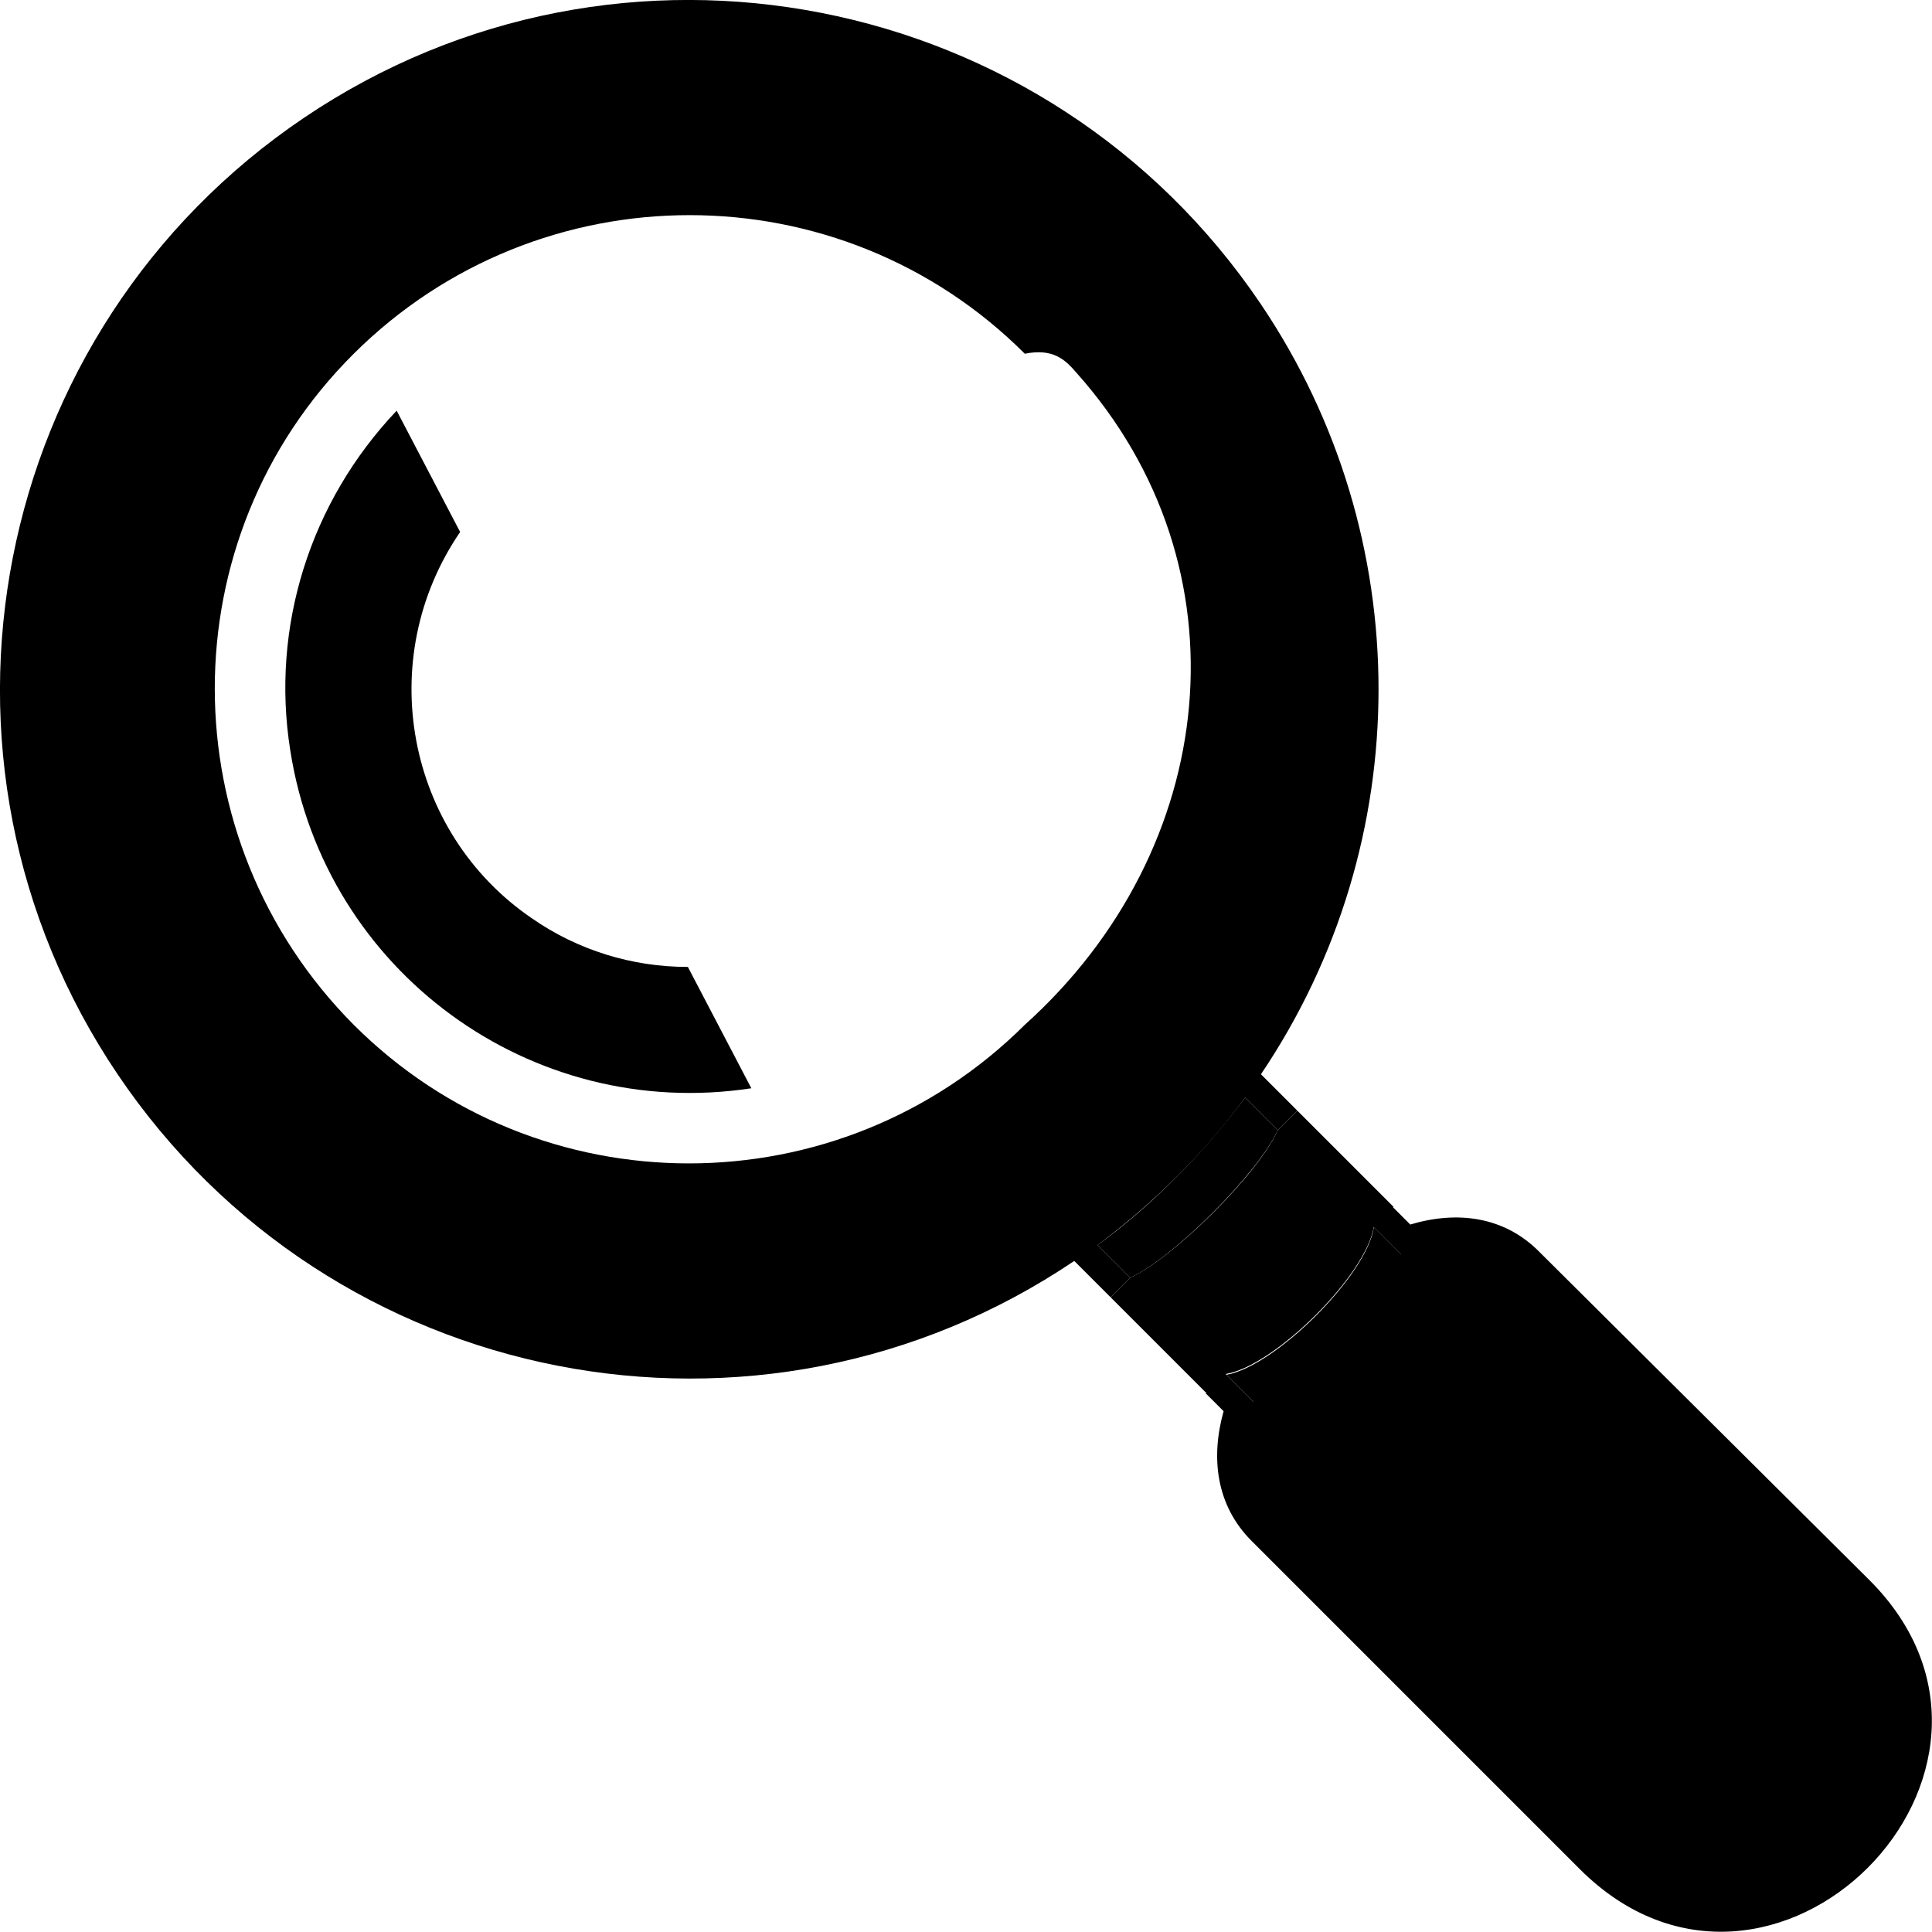
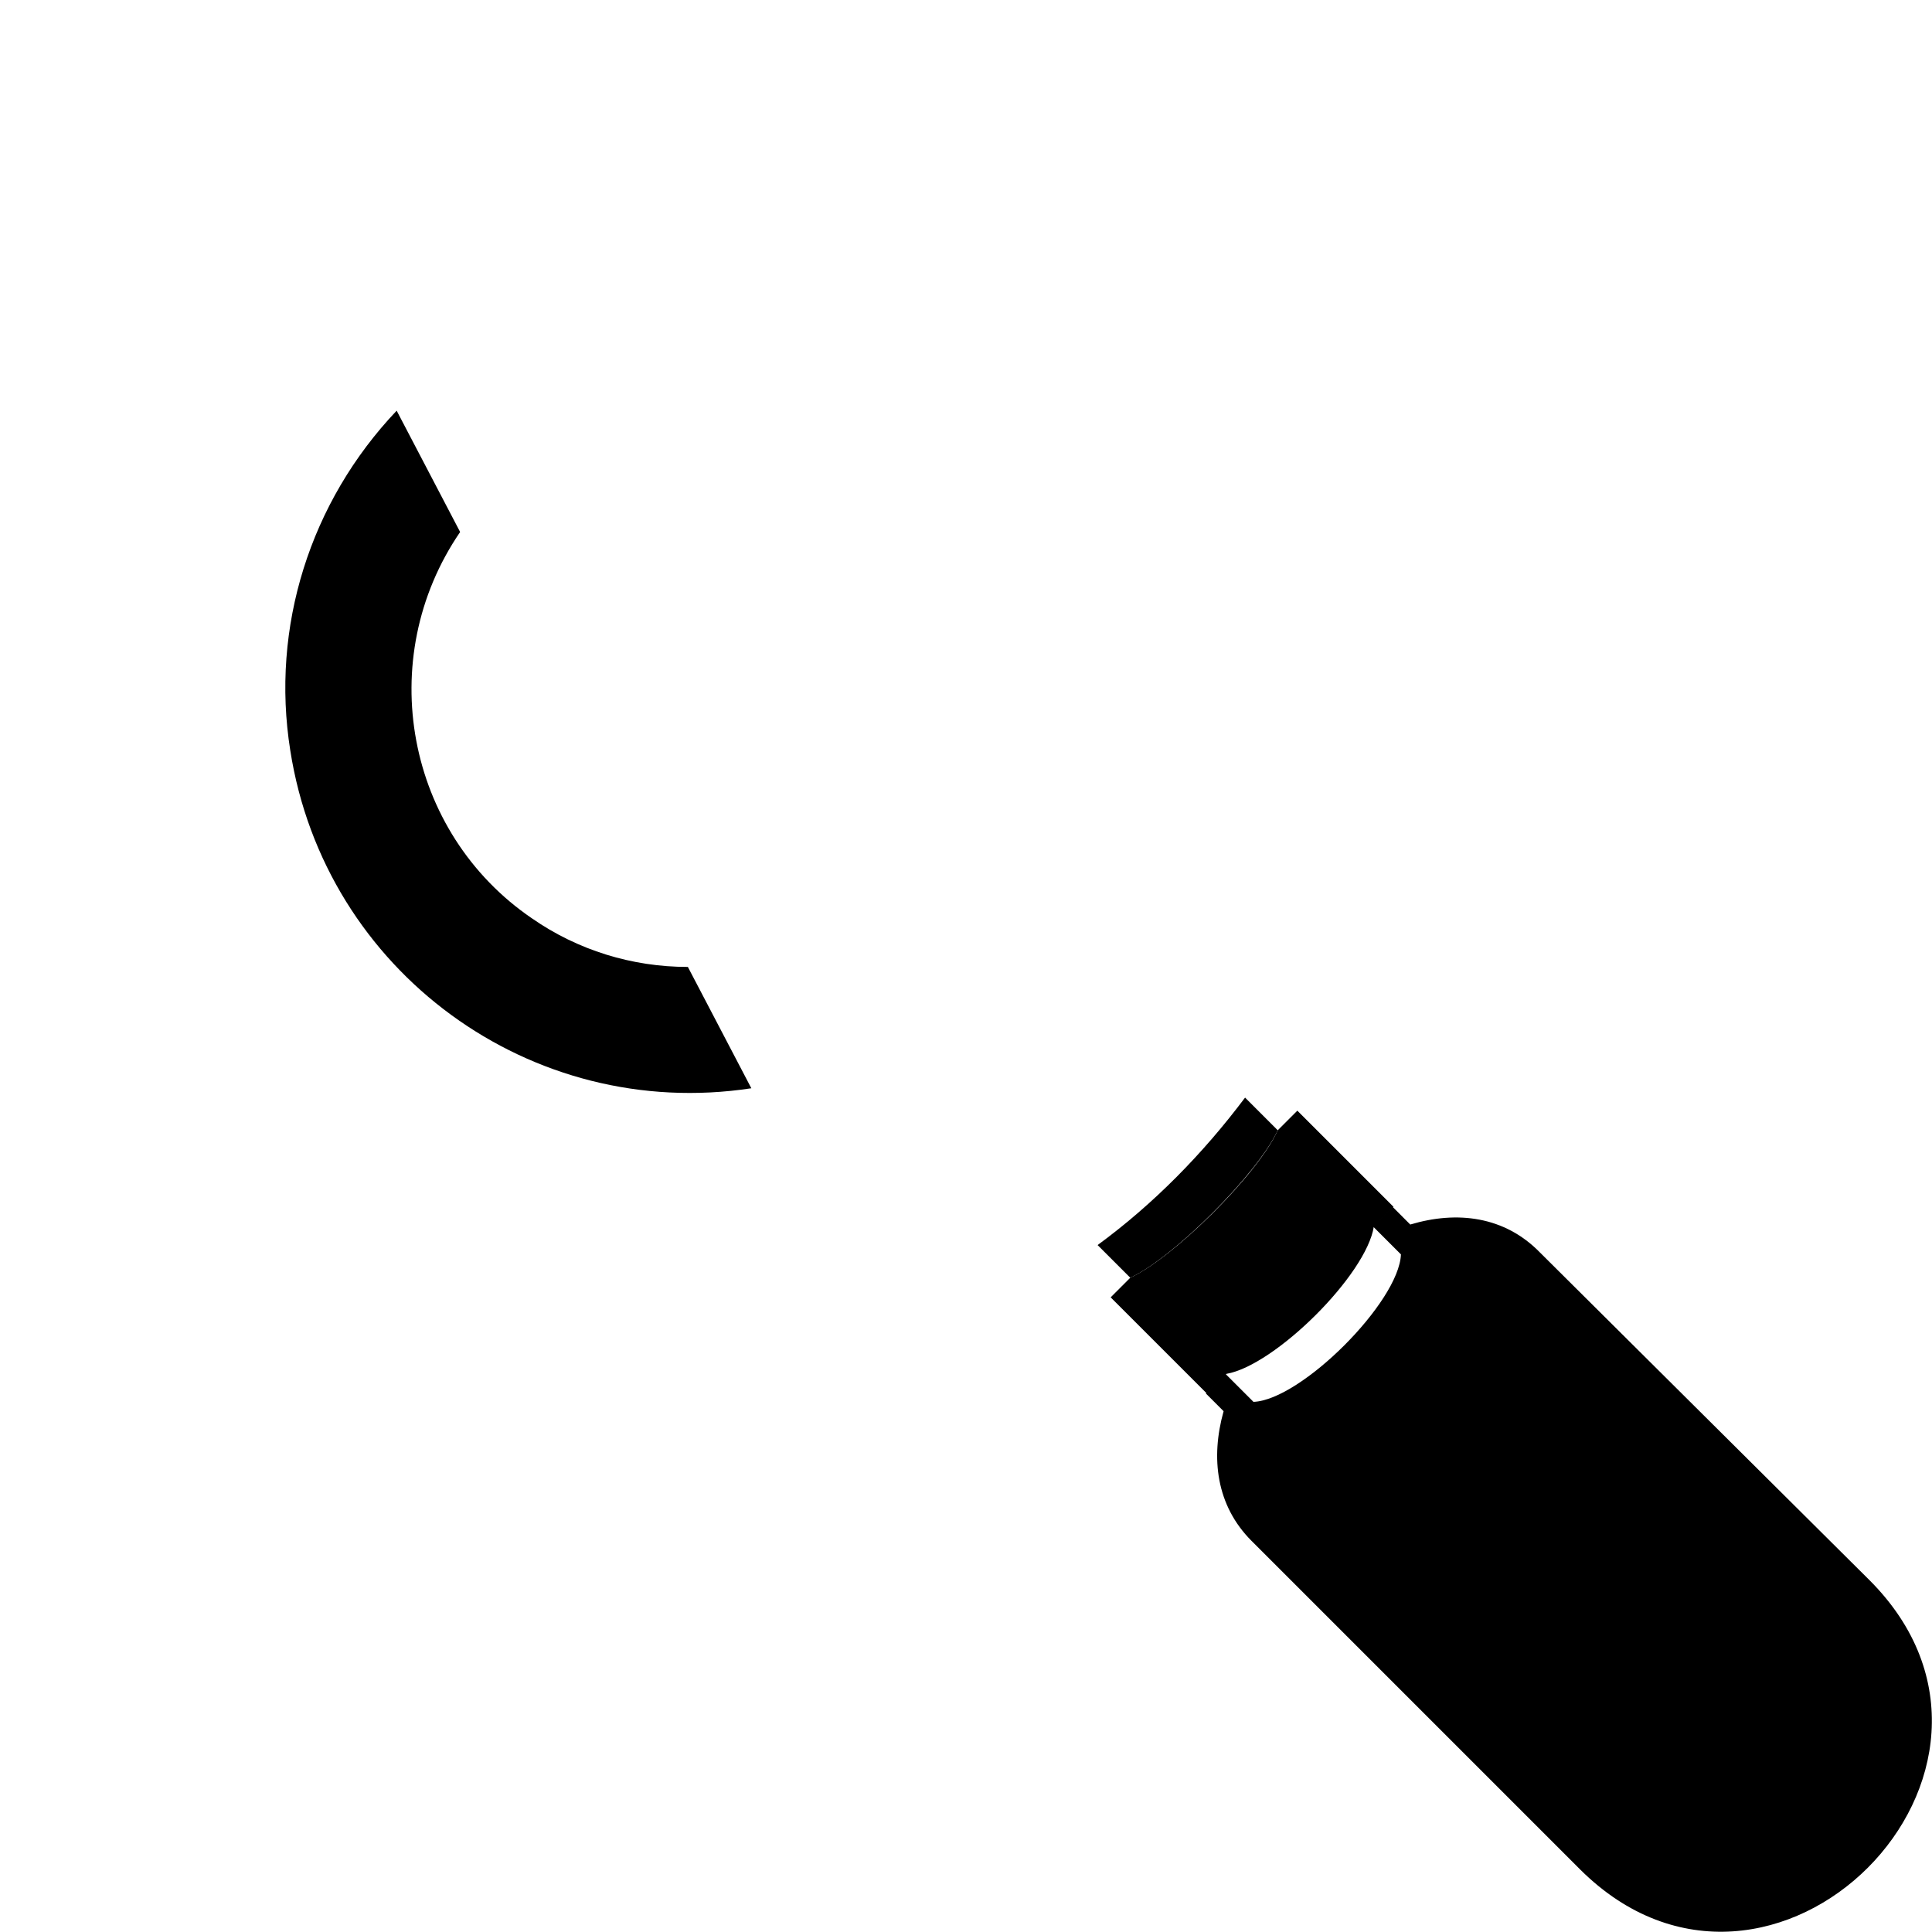
<svg xmlns="http://www.w3.org/2000/svg" id="Layer_1" x="0px" y="0px" viewBox="0 0 207 207" style="enable-background:new 0 0 207 207;" xml:space="preserve">
-   <path d="M150.2,134.5c-0.2,5.1-10.7,15.5-15.8,15.8l-3-3c5.2-0.9,15-10.6,15.8-15.8L150.2,134.5z" />
-   <path d="M115.1,135.1c-33.8,22.8-79.7,13.8-102.5-20s-13.8-79.7,20-102.5s79.7-13.8,102.5,20c16.8,24.9,16.8,57.6,0,82.5l3.9,3.9 l-2.1,2.1l-3.5-3.5c-4.4,6-9.8,11.3-15.8,15.8l3.5,3.5L119,139L115.1,135.1z M109.8,37.9c-19.8-19.8-52-19.8-71.9,0s-19.8,52,0,71.9 c19.8,19.8,52,19.8,71.9,0c20.9-18.8,24.2-49,5.5-69.9C114.1,38.5,112.8,37.3,109.8,37.9L109.8,37.9z" />
  <path d="M119,139l2.1-2.1c4.6-2.1,13.7-11.1,15.8-15.8l2.1-2.1l10.3,10.3l-2.1,2.1c-0.8,5.2-10.6,14.9-15.8,15.8l-2.1,2.1L119,139z" />
  <path d="M73.7,103.6l6.8,13c-23.6,3.6-45.7-12.5-49.4-36.2C29,67.2,33.2,53.8,42.5,44l6.8,13C40,70.6,43.5,89.2,57,98.4 C61.9,101.8,67.7,103.6,73.7,103.6L73.7,103.6z" />
  <path d="M200.3,169.3c20.4,20.4-10.5,51.4-31,31l-35.2-35.2c-3.8-3.8-4.4-8.9-3-13.9l-1.9-1.9l2.1-2.1l3,3 c5.1-0.2,15.6-10.7,15.8-15.8l-3-3l2.1-2.1l1.9,1.9c5-1.5,10.1-0.9,13.9,3L200.3,169.3z" />
  <path d="M136.9,121.1c-2.1,4.6-11.2,13.7-15.8,15.8l-3.5-3.5c6-4.4,11.3-9.8,15.8-15.8L136.9,121.1z" />
</svg>